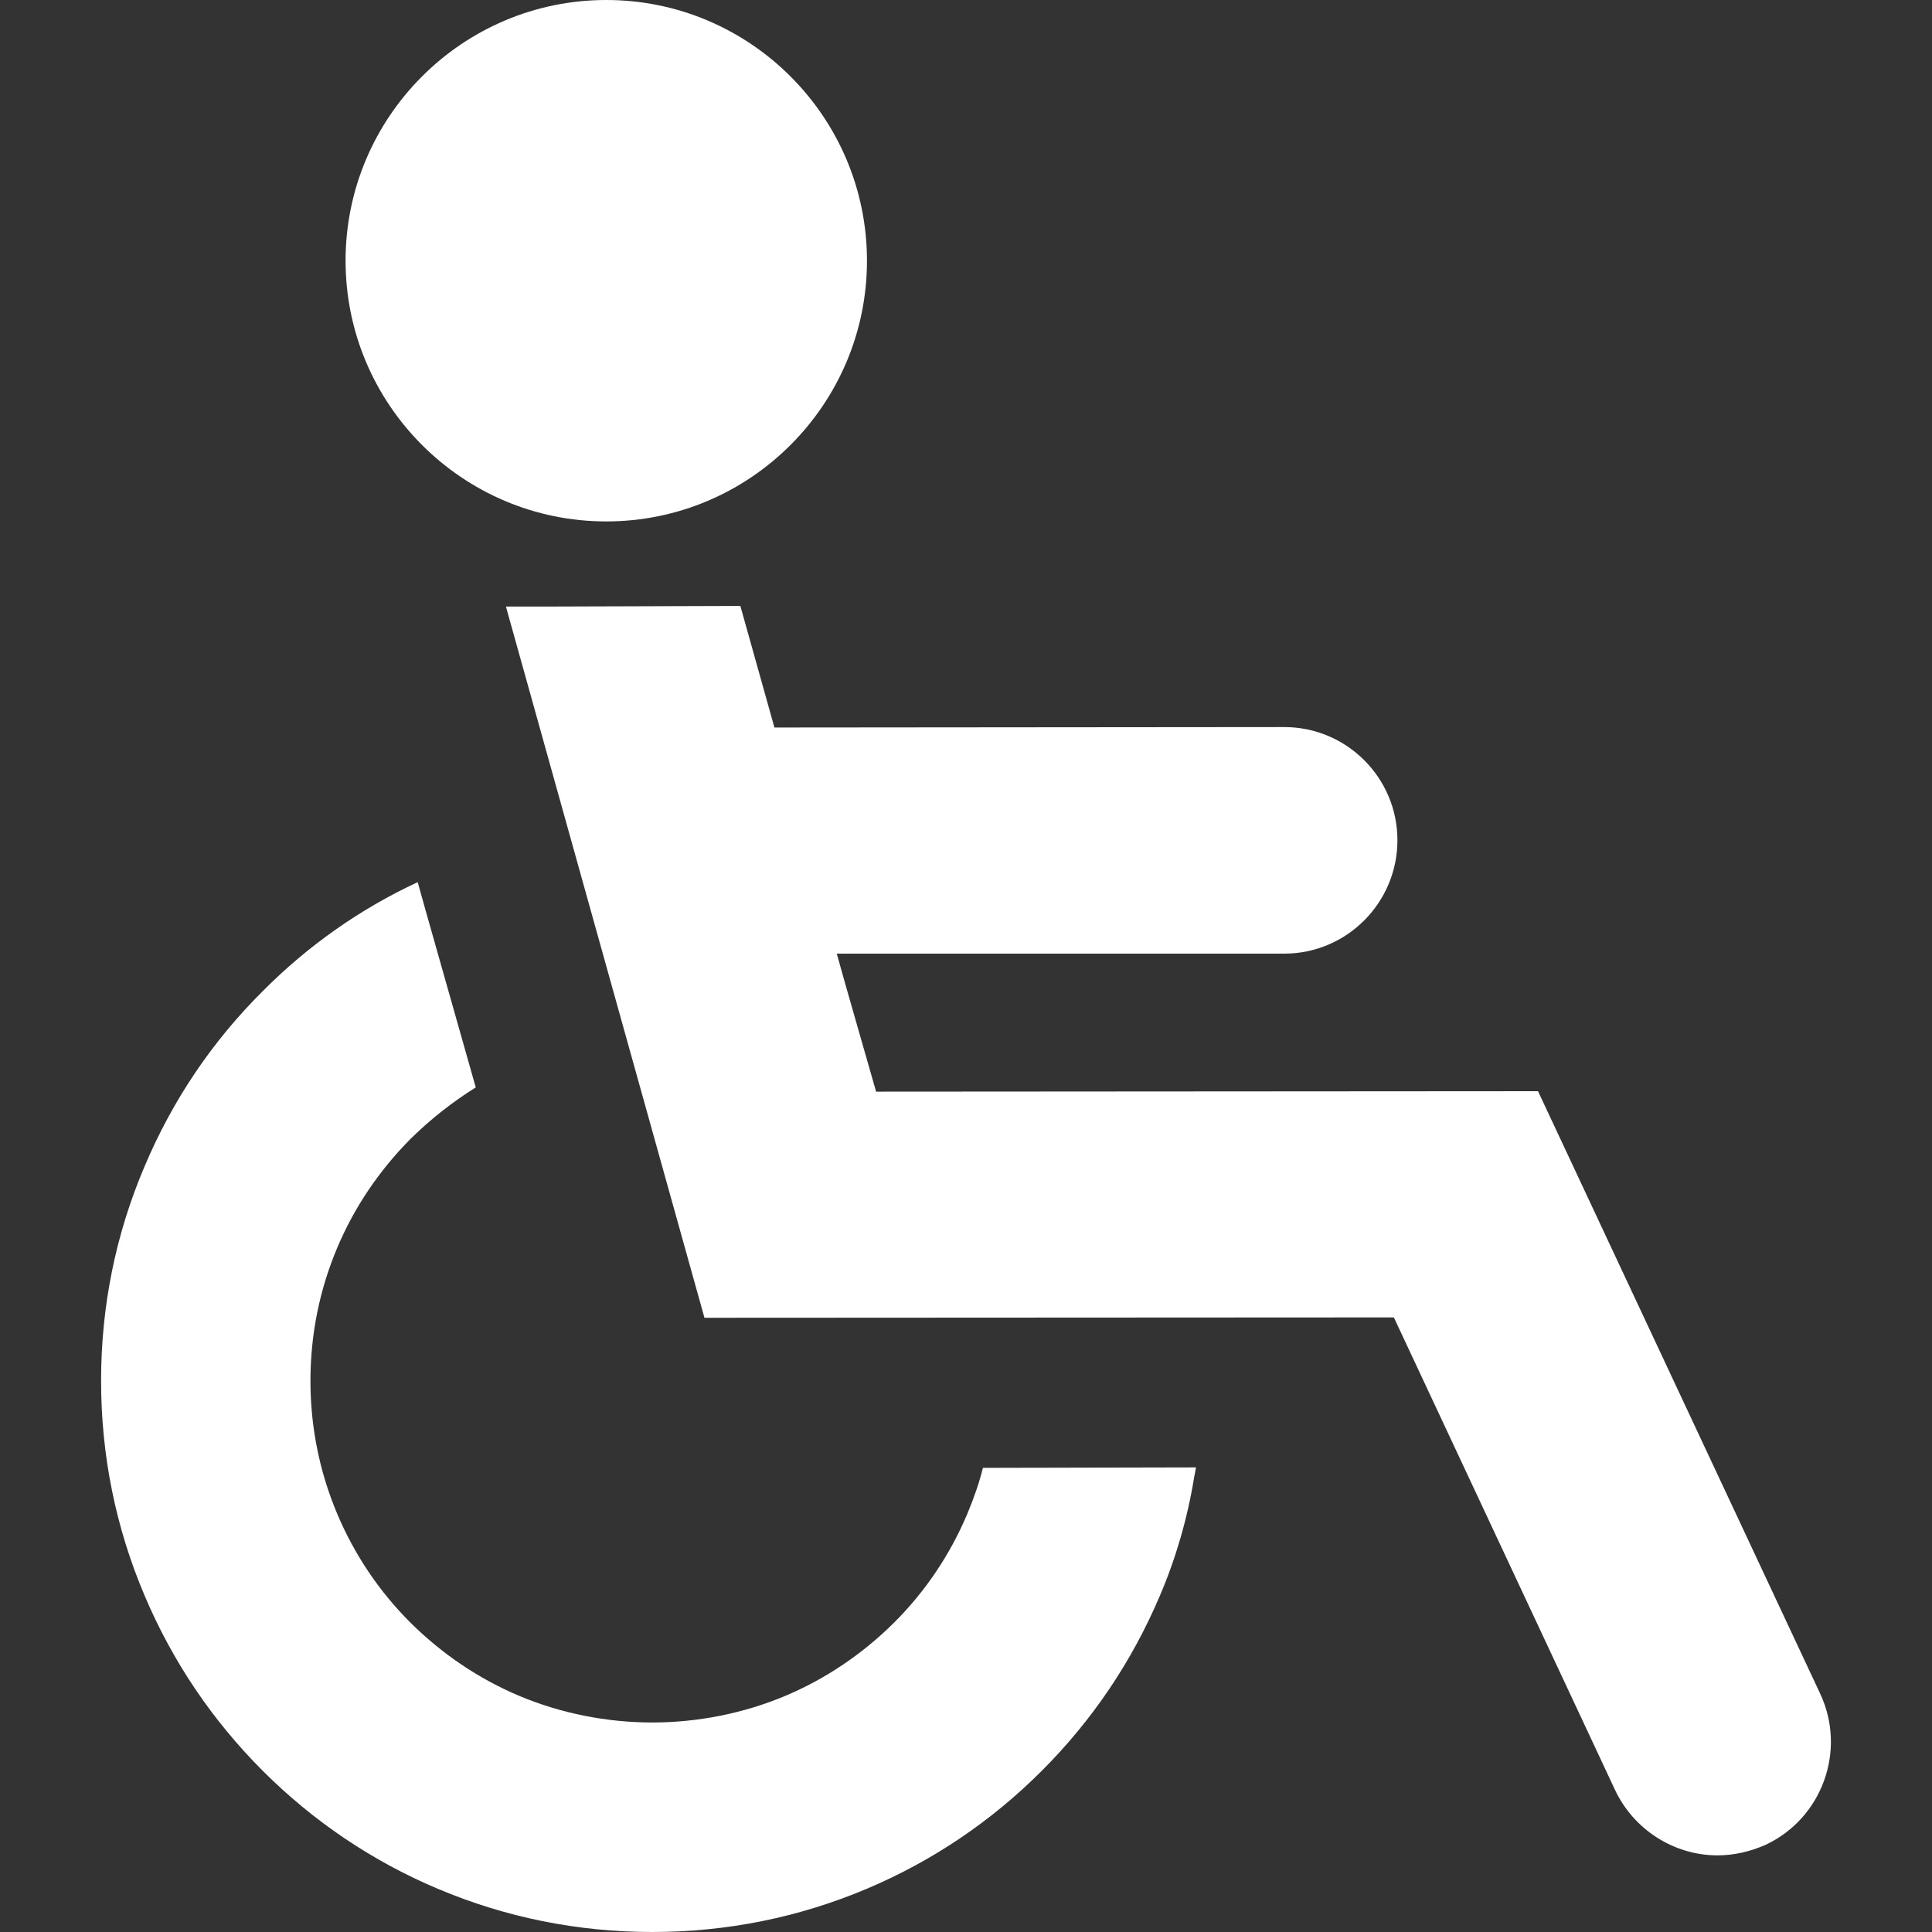
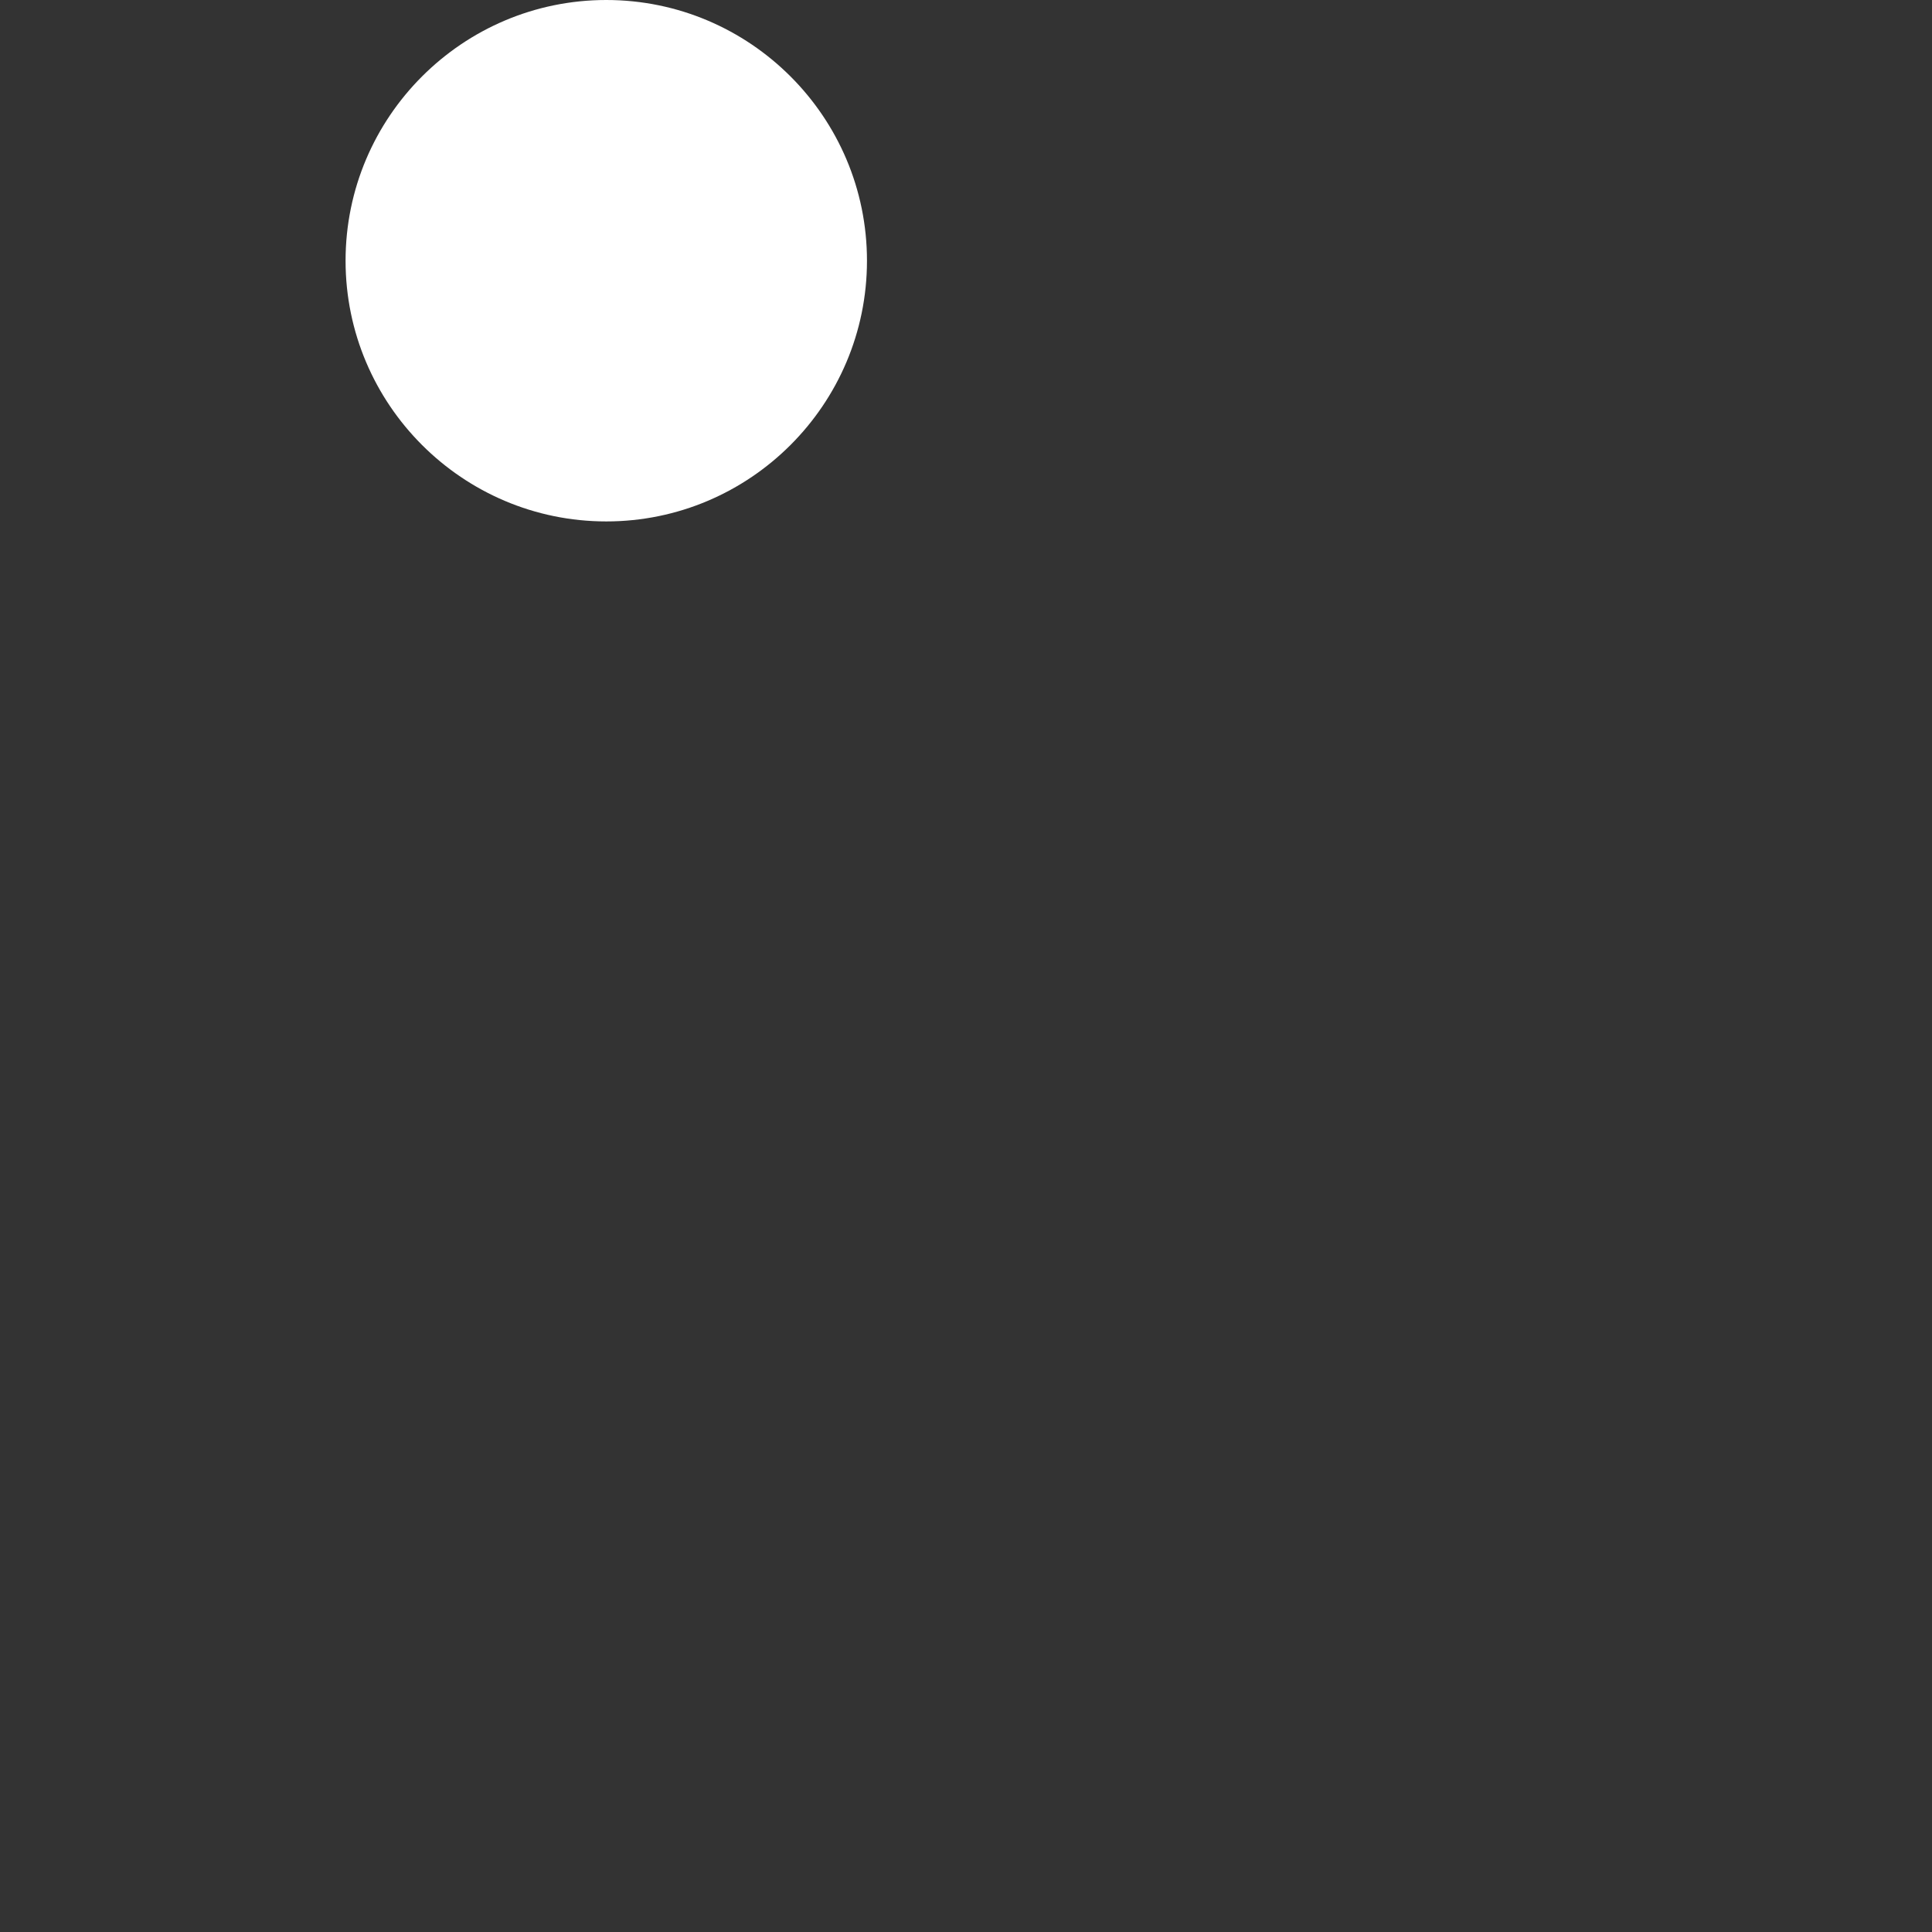
<svg xmlns="http://www.w3.org/2000/svg" version="1.1" id="_x32_" x="0px" y="0px" viewBox="0 0 512 512" style="width: 128px; height: 128px; opacity: 1;" xml:space="preserve">
  <rect x="0" y="0" width="512" height="512" fill="#333333" stroke="none" />
  <style type="text/css">
	.st0{fill:#4B4B4B;}
</style>
  <g>
    <path class="st0" d="M160.667,138.183c38.096,0,69.09-30.996,69.09-69.09C229.757,30.996,198.763,0,160.667,0   C122.572,0,91.58,30.996,91.58,69.094C91.58,107.187,122.572,138.183,160.667,138.183z" style="fill: rgb(255, 255, 255);" />
-     <path class="st0" d="M482.408,448.934l-74.818-159.756l-175.416,0.117l-8.243-28.798l-2.18-7.776h118.602   c16.532,0,29.981-13.488,29.981-30.059c0-16.533-13.449-29.981-29.981-29.981l-135.123,0.117l-9.028-32.218l-48.741,0.156h-13.22   c0.004,0.016,0.008,0.032,0.012,0.047h-0.166l52.602,188.44l182.7-0.094l58.604,125.203c4.962,10.548,15.625,17.36,27.168,17.36   c4.257,0,8.555-0.945,12.779-2.811C482.892,481.843,489.384,463.925,482.408,448.934z" style="fill: rgb(255, 255, 255);" />
-     <path class="st0" d="M260.488,388.999c-0.97,3.873-2.326,7.866-4.15,12.207c-4.57,10.821-11.095,20.514-19.396,28.81   c-8.442,8.366-18.135,14.893-28.81,19.398c-10.964,4.622-23.164,7.062-35.275,7.062c-12.113,0-24.311-2.44-35.275-7.062   c-10.673-4.505-20.366-11.032-28.812-19.398c-8.301-8.296-14.826-17.992-19.394-28.81c-4.714-11.184-7.103-23.052-7.103-35.275   c0-12.223,2.389-24.09,7.103-35.275c4.505-10.673,11.03-20.37,19.392-28.814c5.38-5.298,11.179-9.834,17.312-13.667l-13.206-46.604   l-2.138-7.636c-0.008,0.004-0.016,0.008-0.023,0.012l-0.045-0.156c-15.266,7.109-29.081,16.829-41.06,28.892   c-13.38,13.3-23.909,28.92-31.293,46.42c-7.648,17.926-11.526,37.043-11.526,56.828c0,19.757,3.878,38.905,11.526,56.906   c7.386,17.426,17.914,33.046,31.293,46.424c13.439,13.437,29.056,23.965,46.422,31.293C134.016,508.151,153.135,512,172.857,512   c19.72,0,38.839-3.849,56.826-11.446c17.368-7.328,32.987-17.856,46.422-31.293c13.374-13.374,23.905-28.994,31.295-46.424   c4.252-9.963,7.306-20.503,9.086-31.473c0.136-0.781,0.318-1.546,0.441-2.326h-0.03c0.008-0.055,0.022-0.106,0.03-0.16   L260.488,388.999z" style="fill: rgb(255, 255, 255);" />
  </g>
</svg>